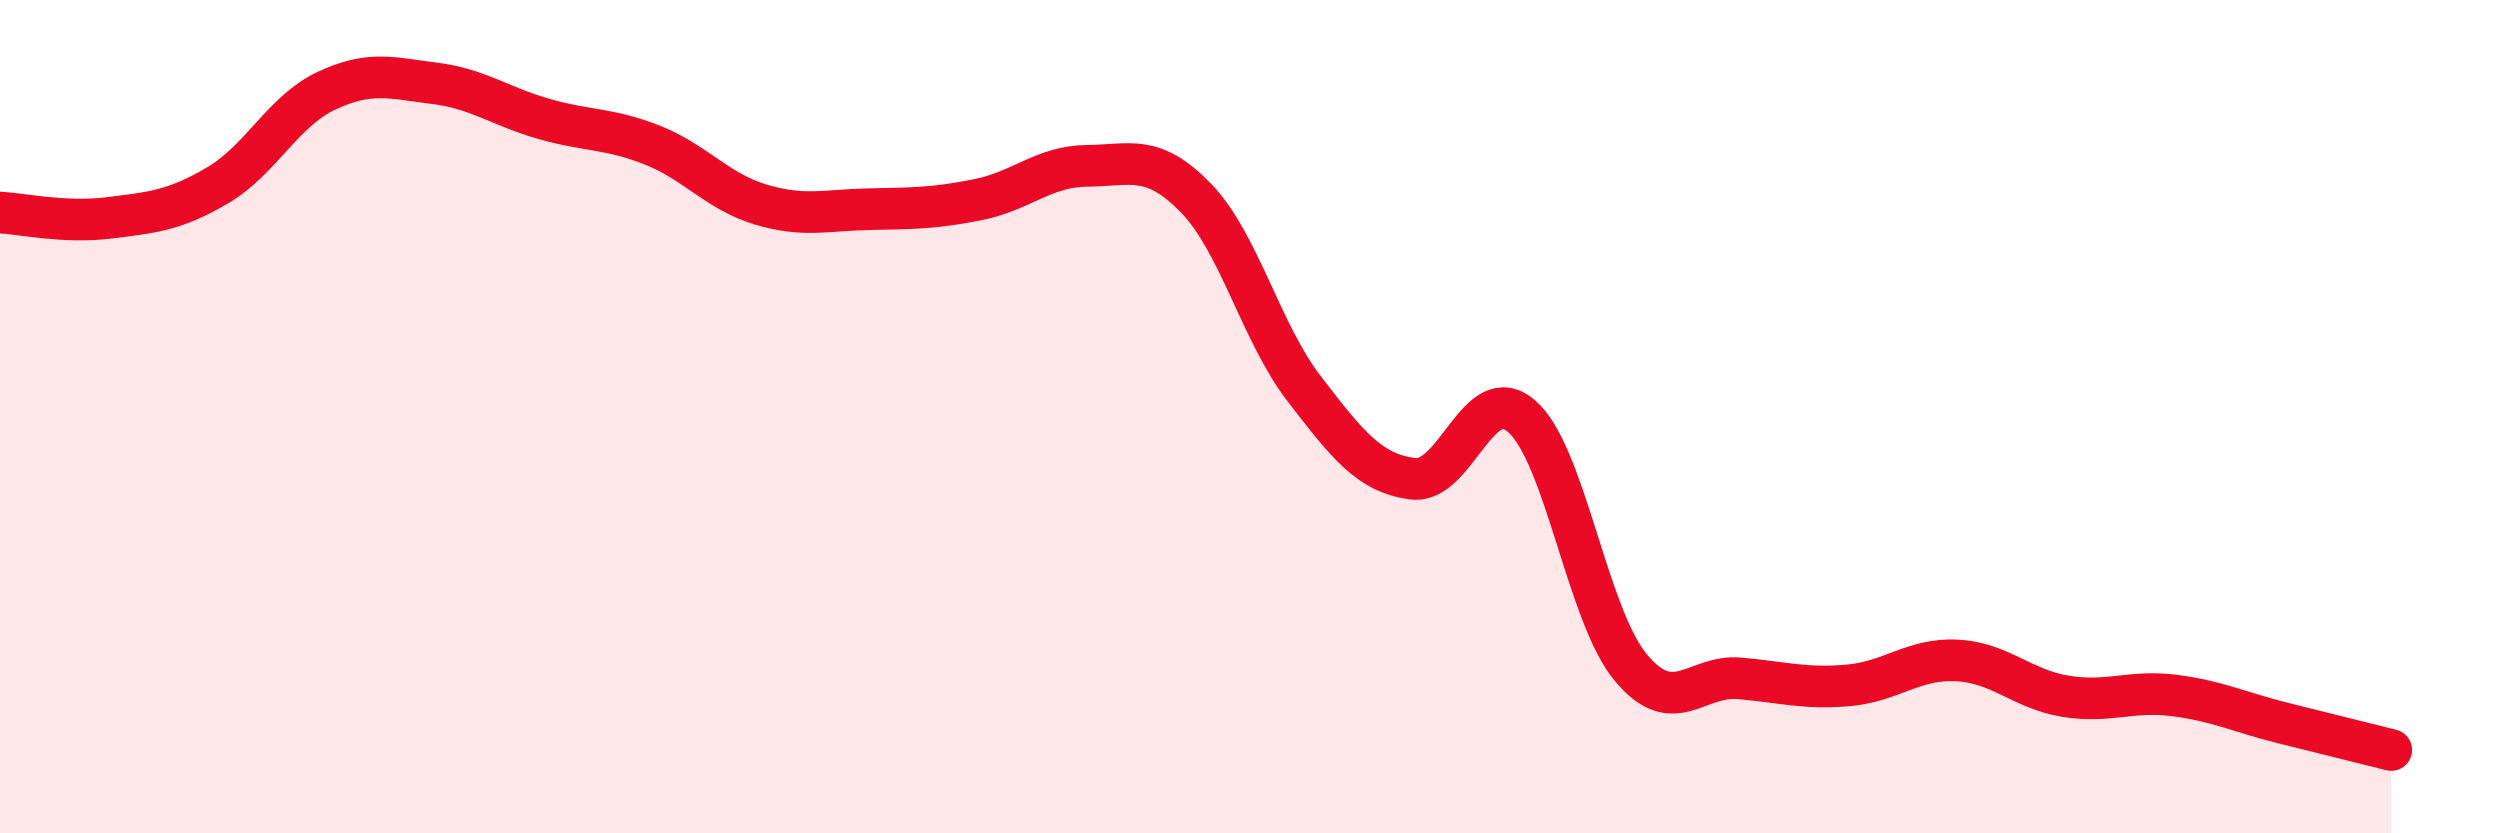
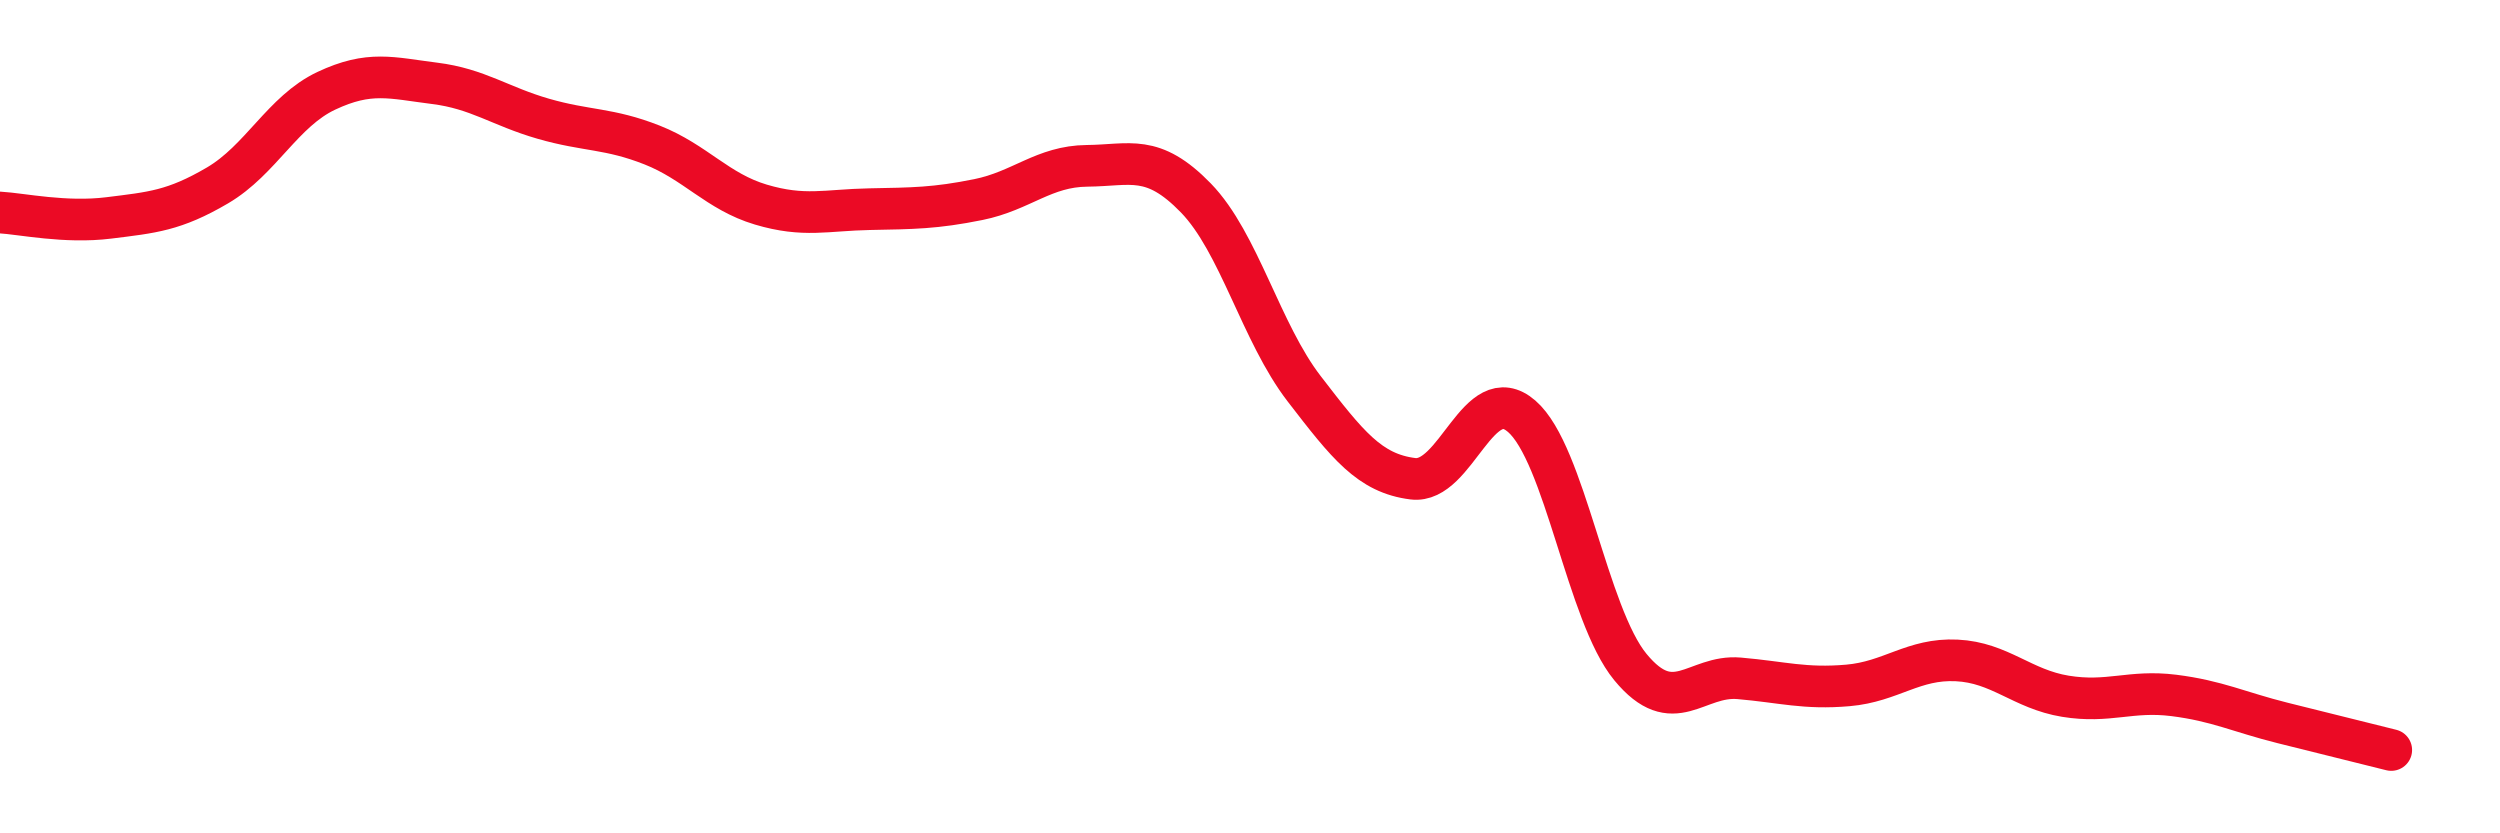
<svg xmlns="http://www.w3.org/2000/svg" width="60" height="20" viewBox="0 0 60 20">
-   <path d="M 0,5.1 C 0.52,5.13 1.57,5.36 2.61,5.23 C 3.65,5.1 4.18,5.06 5.22,4.45 C 6.26,3.84 6.79,2.67 7.83,2.18 C 8.87,1.69 9.39,1.87 10.43,2 C 11.47,2.13 12,2.55 13.04,2.85 C 14.08,3.15 14.61,3.07 15.65,3.48 C 16.69,3.89 17.22,4.6 18.26,4.91 C 19.3,5.22 19.83,5.04 20.87,5.02 C 21.91,5 22.44,5 23.48,4.79 C 24.52,4.58 25.05,3.99 26.09,3.98 C 27.13,3.97 27.66,3.68 28.7,4.75 C 29.74,5.82 30.26,7.98 31.3,9.33 C 32.34,10.68 32.87,11.36 33.91,11.49 C 34.95,11.62 35.48,9.09 36.52,9.99 C 37.56,10.89 38.09,14.75 39.13,16.01 C 40.17,17.27 40.7,16.19 41.74,16.28 C 42.78,16.37 43.31,16.54 44.35,16.45 C 45.39,16.36 45.92,15.8 46.96,15.85 C 48,15.9 48.53,16.54 49.57,16.71 C 50.61,16.88 51.13,16.56 52.17,16.69 C 53.21,16.82 53.74,17.09 54.78,17.35 C 55.82,17.61 56.87,17.87 57.39,18L57.39 20L0 20Z" fill="#EB0A25" opacity="0.1" stroke-linecap="round" stroke-linejoin="round" />
  <path d="M 0,5.1 C 0.52,5.13 1.57,5.36 2.61,5.23 C 3.65,5.1 4.18,5.06 5.22,4.45 C 6.26,3.84 6.79,2.67 7.83,2.18 C 8.87,1.69 9.39,1.87 10.43,2 C 11.47,2.13 12,2.55 13.04,2.85 C 14.08,3.15 14.61,3.07 15.65,3.48 C 16.69,3.89 17.22,4.6 18.26,4.91 C 19.3,5.22 19.83,5.04 20.87,5.02 C 21.91,5 22.44,5 23.48,4.79 C 24.52,4.58 25.05,3.99 26.09,3.98 C 27.13,3.97 27.66,3.68 28.7,4.75 C 29.74,5.82 30.26,7.98 31.3,9.33 C 32.34,10.68 32.87,11.36 33.91,11.49 C 34.95,11.62 35.48,9.09 36.52,9.99 C 37.56,10.89 38.09,14.75 39.13,16.01 C 40.17,17.27 40.7,16.19 41.74,16.28 C 42.78,16.37 43.31,16.54 44.35,16.45 C 45.39,16.36 45.92,15.8 46.96,15.85 C 48,15.9 48.53,16.54 49.57,16.71 C 50.61,16.88 51.13,16.56 52.17,16.69 C 53.21,16.82 53.74,17.09 54.78,17.35 C 55.82,17.61 56.87,17.87 57.39,18" stroke="#EB0A25" stroke-width="1" fill="none" stroke-linecap="round" stroke-linejoin="round" />
</svg>